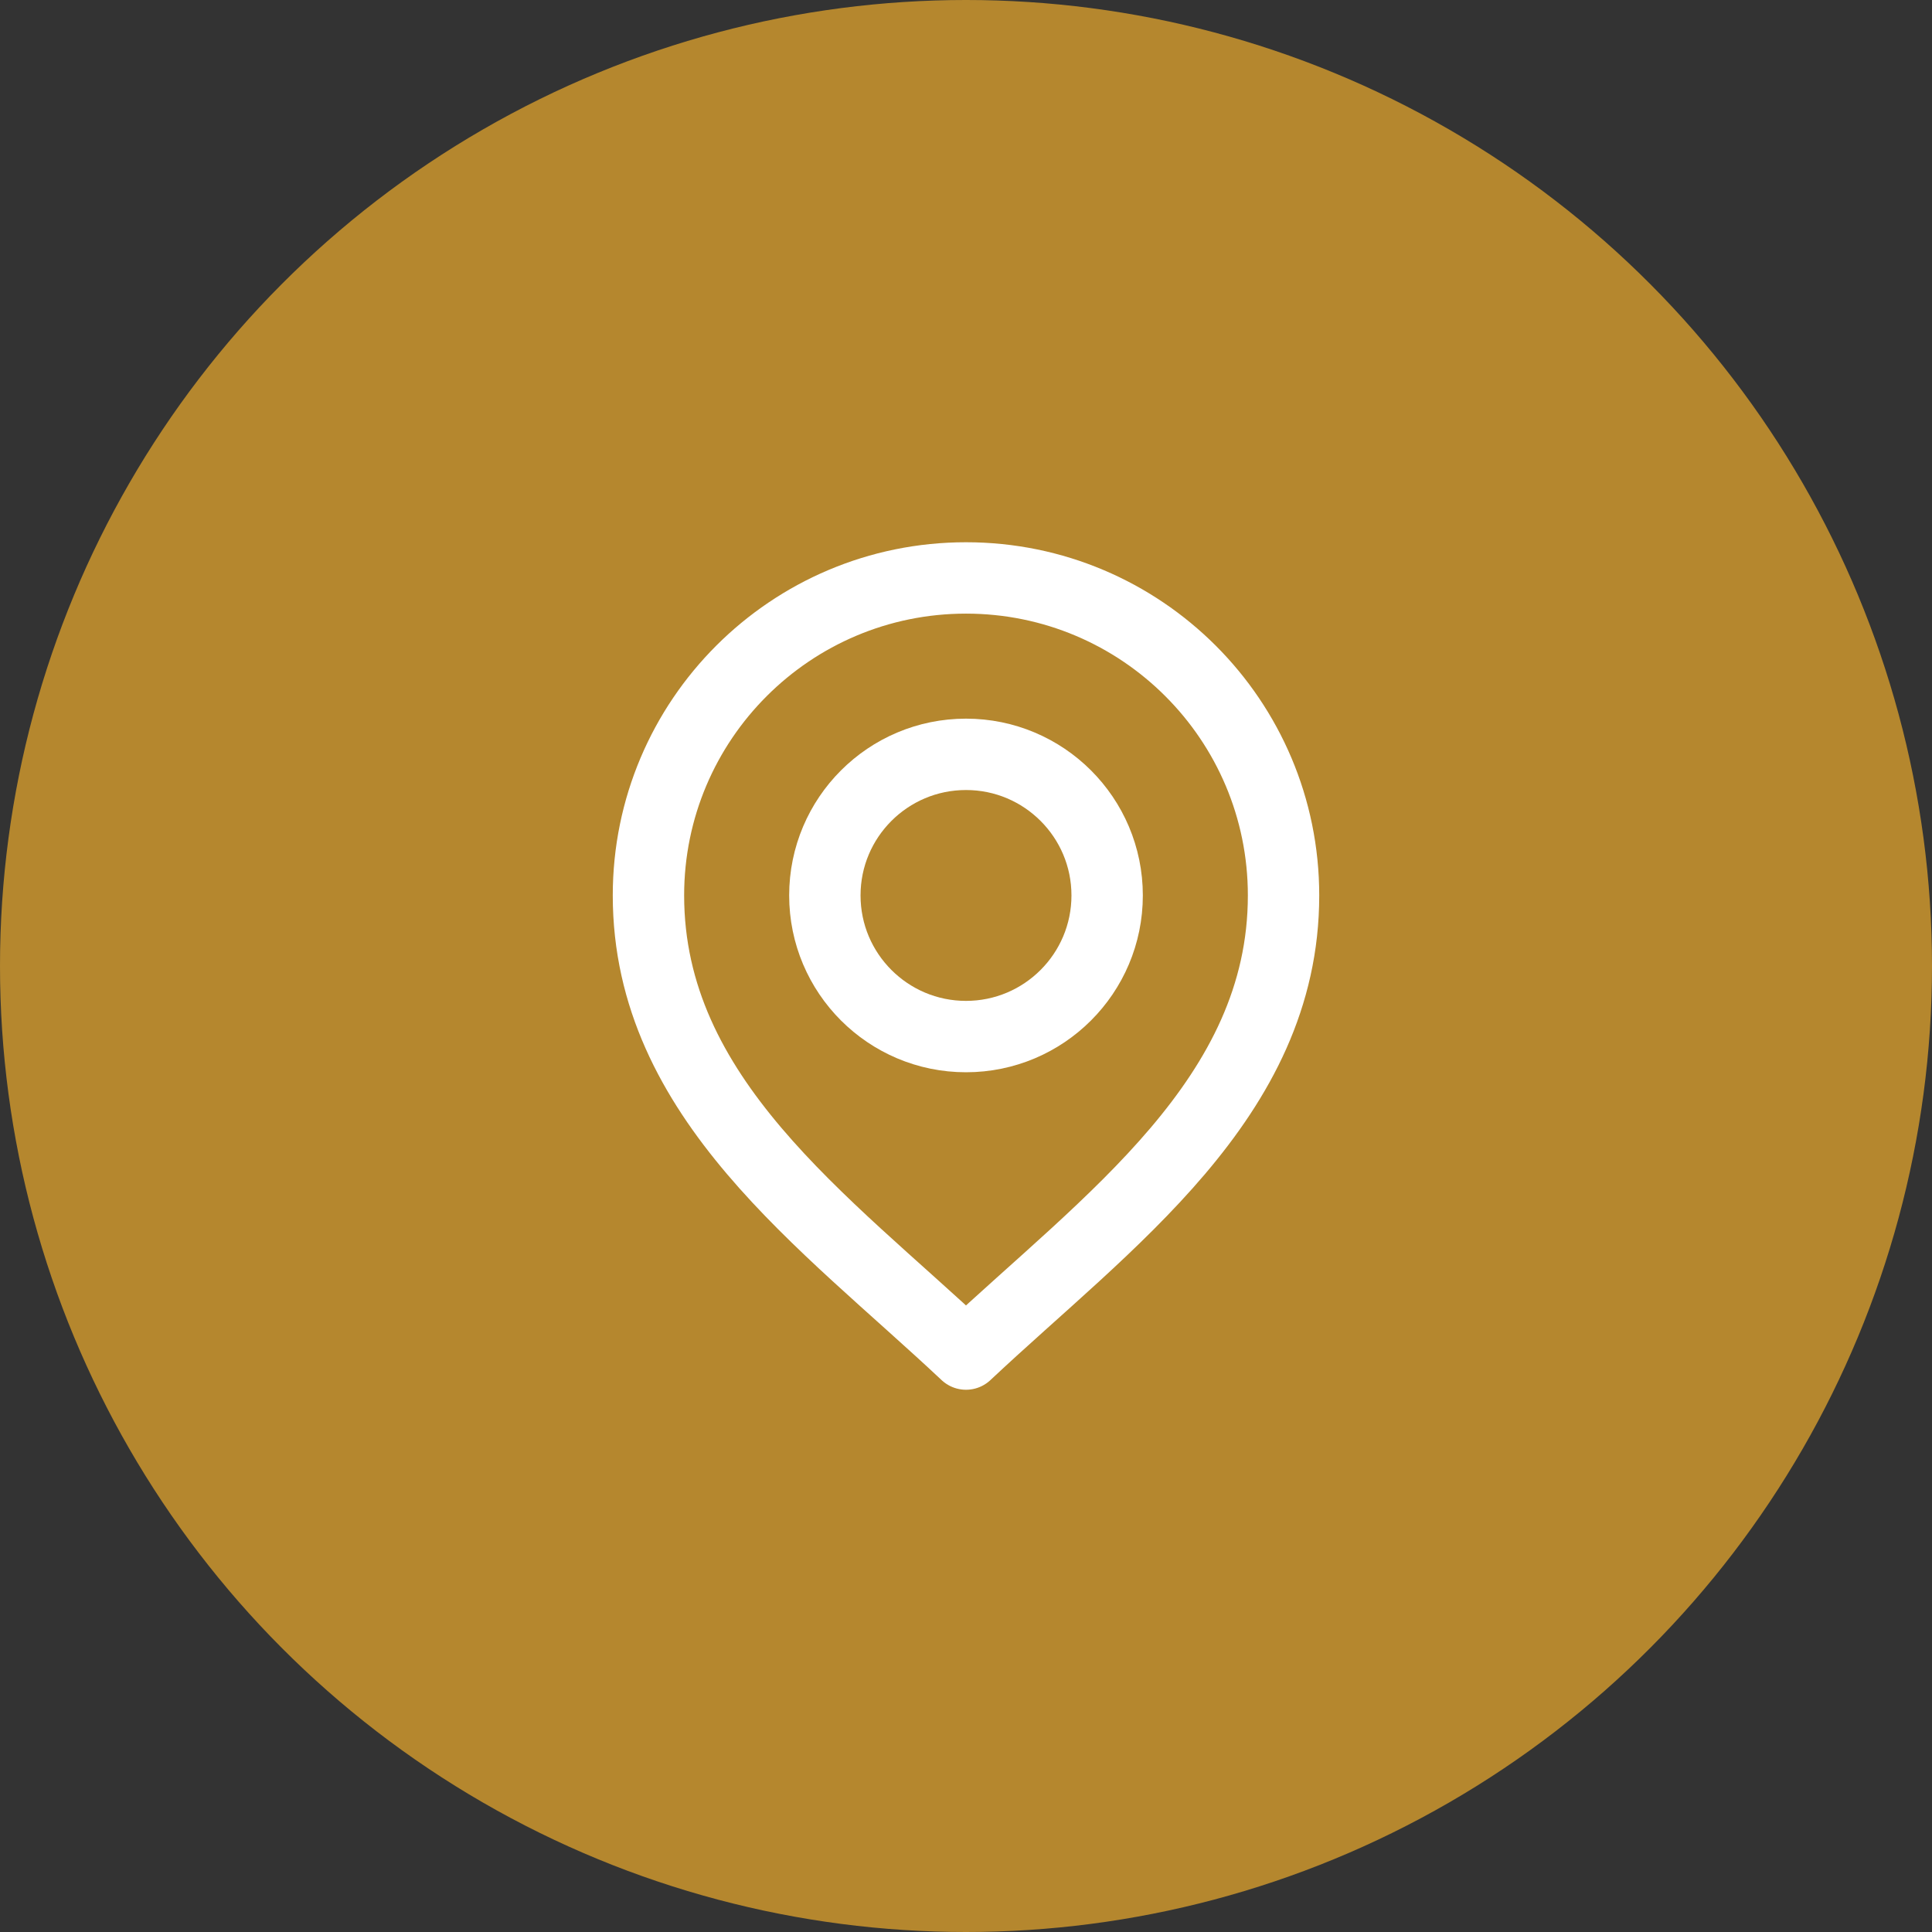
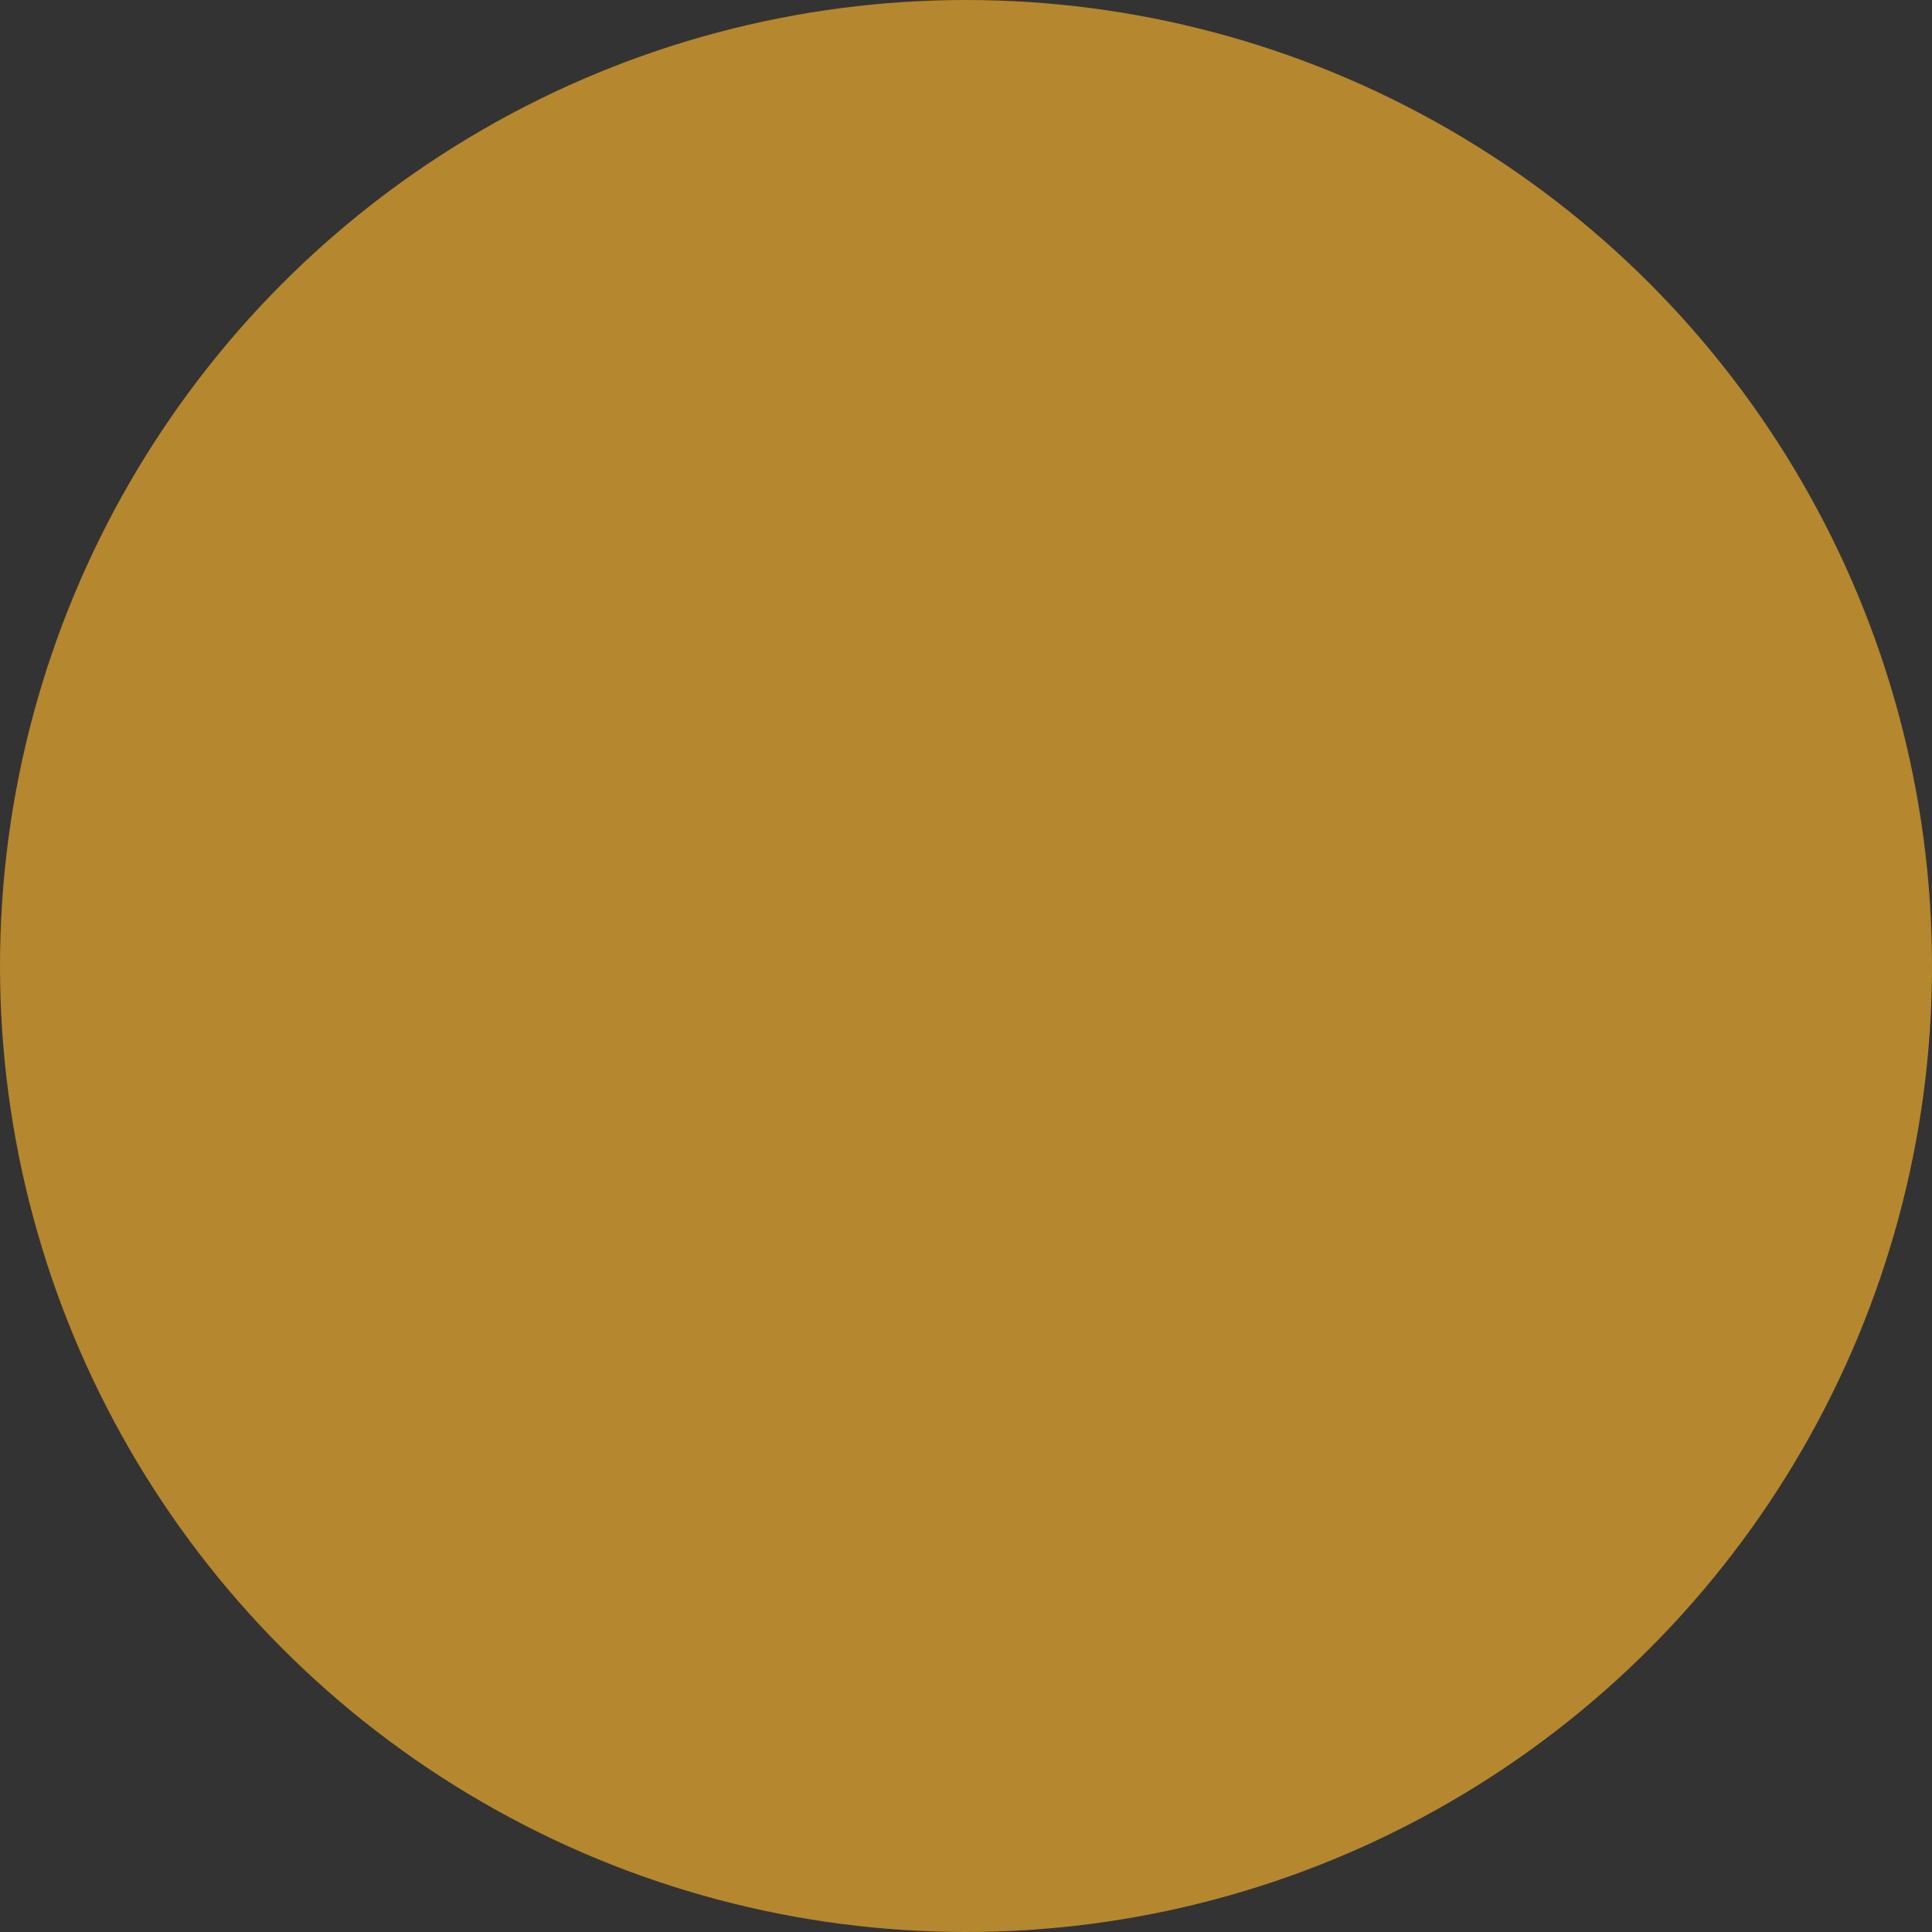
<svg xmlns="http://www.w3.org/2000/svg" width="100%" height="100%" viewBox="0 0 36 36" xml:space="preserve" style="fill-rule:evenodd;clip-rule:evenodd;stroke-linecap:round;stroke-linejoin:round;stroke-miterlimit:2;">
  <rect x="0" y="0" width="36" height="36" fill="#333333" stroke="none" />
  <circle cx="18" cy="18" r="18" style="fill:#b5872e;" />
  <g>
-     <path d="M20.63,16.685c-0,1.452 -1.178,2.63 -2.63,2.63c-1.452,-0 -2.63,-1.178 -2.63,-2.63c0,-1.452 1.178,-2.629 2.63,-2.629c1.452,-0 2.63,1.177 2.63,2.629Z" style="fill:none;stroke:#fff;stroke-width:1.33px;" />
-     <path d="M12.083,16.685c0,-3.268 2.649,-5.916 5.917,-5.916c3.268,-0 5.917,2.648 5.917,5.916c-0,3.78 -3.287,6.074 -5.917,8.546c-2.63,-2.472 -5.917,-4.766 -5.917,-8.546Z" style="fill:none;stroke:#fff;stroke-width:1.33px;" />
-   </g>
+     </g>
</svg>